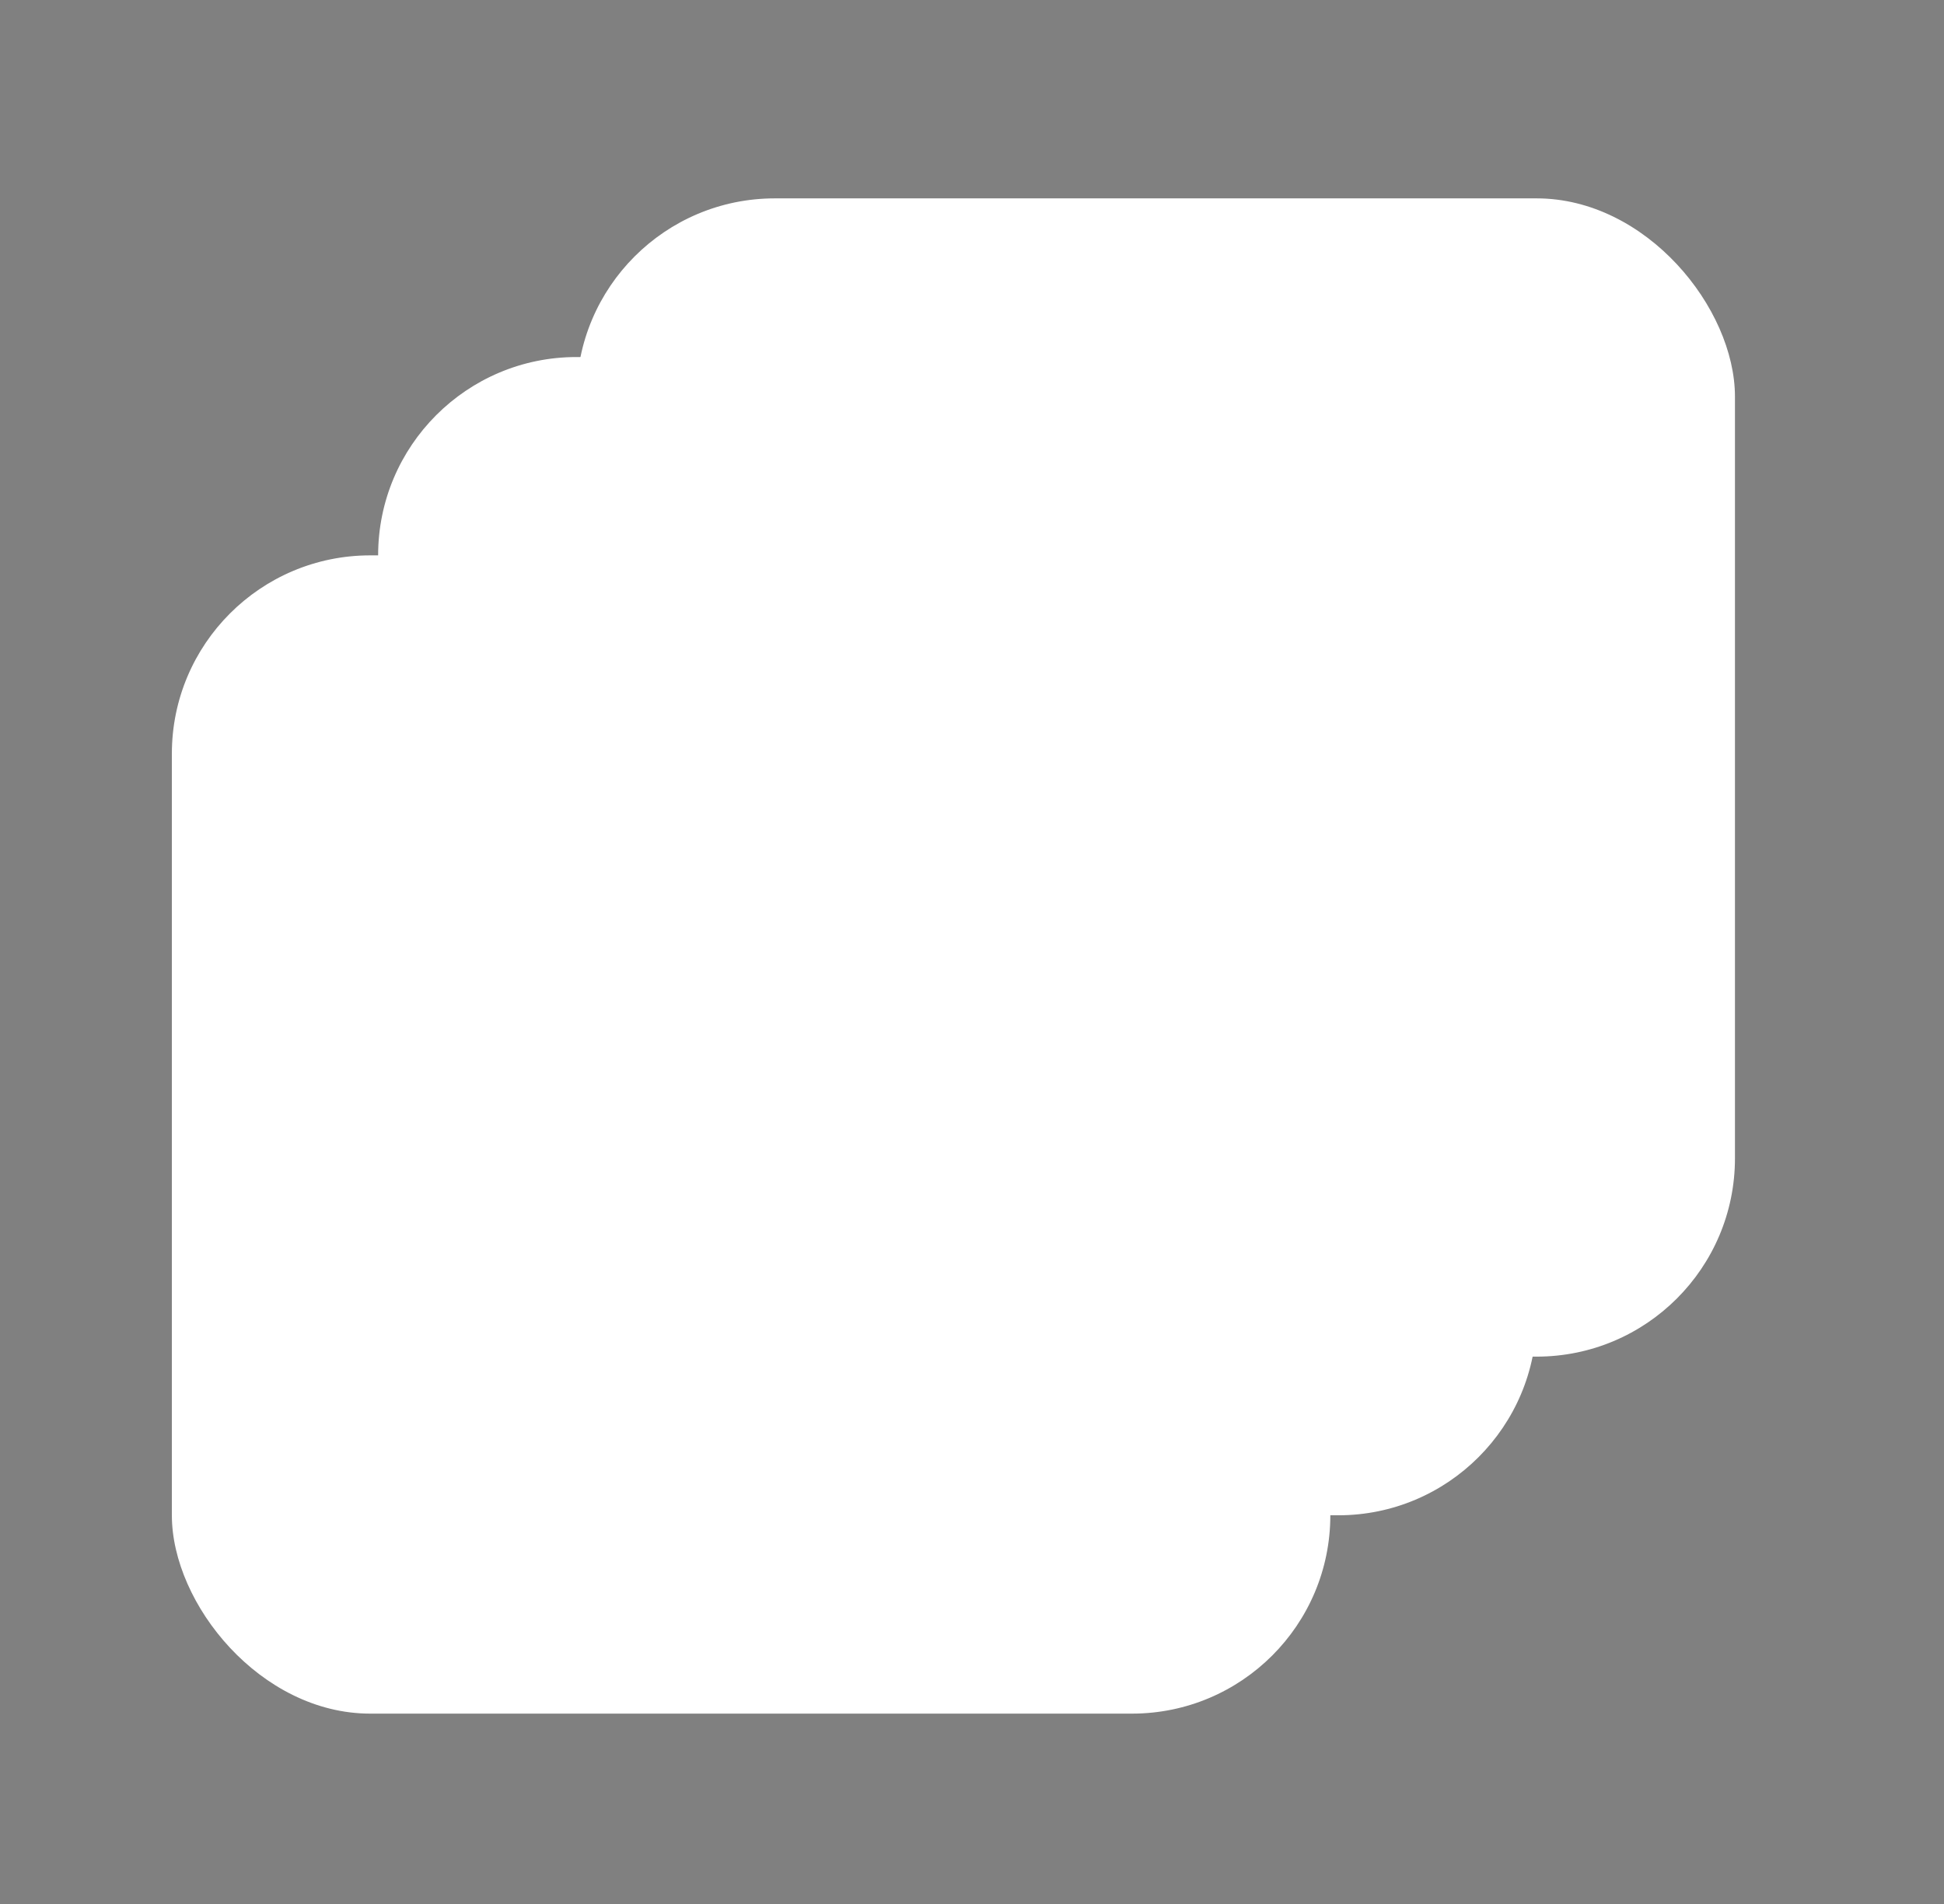
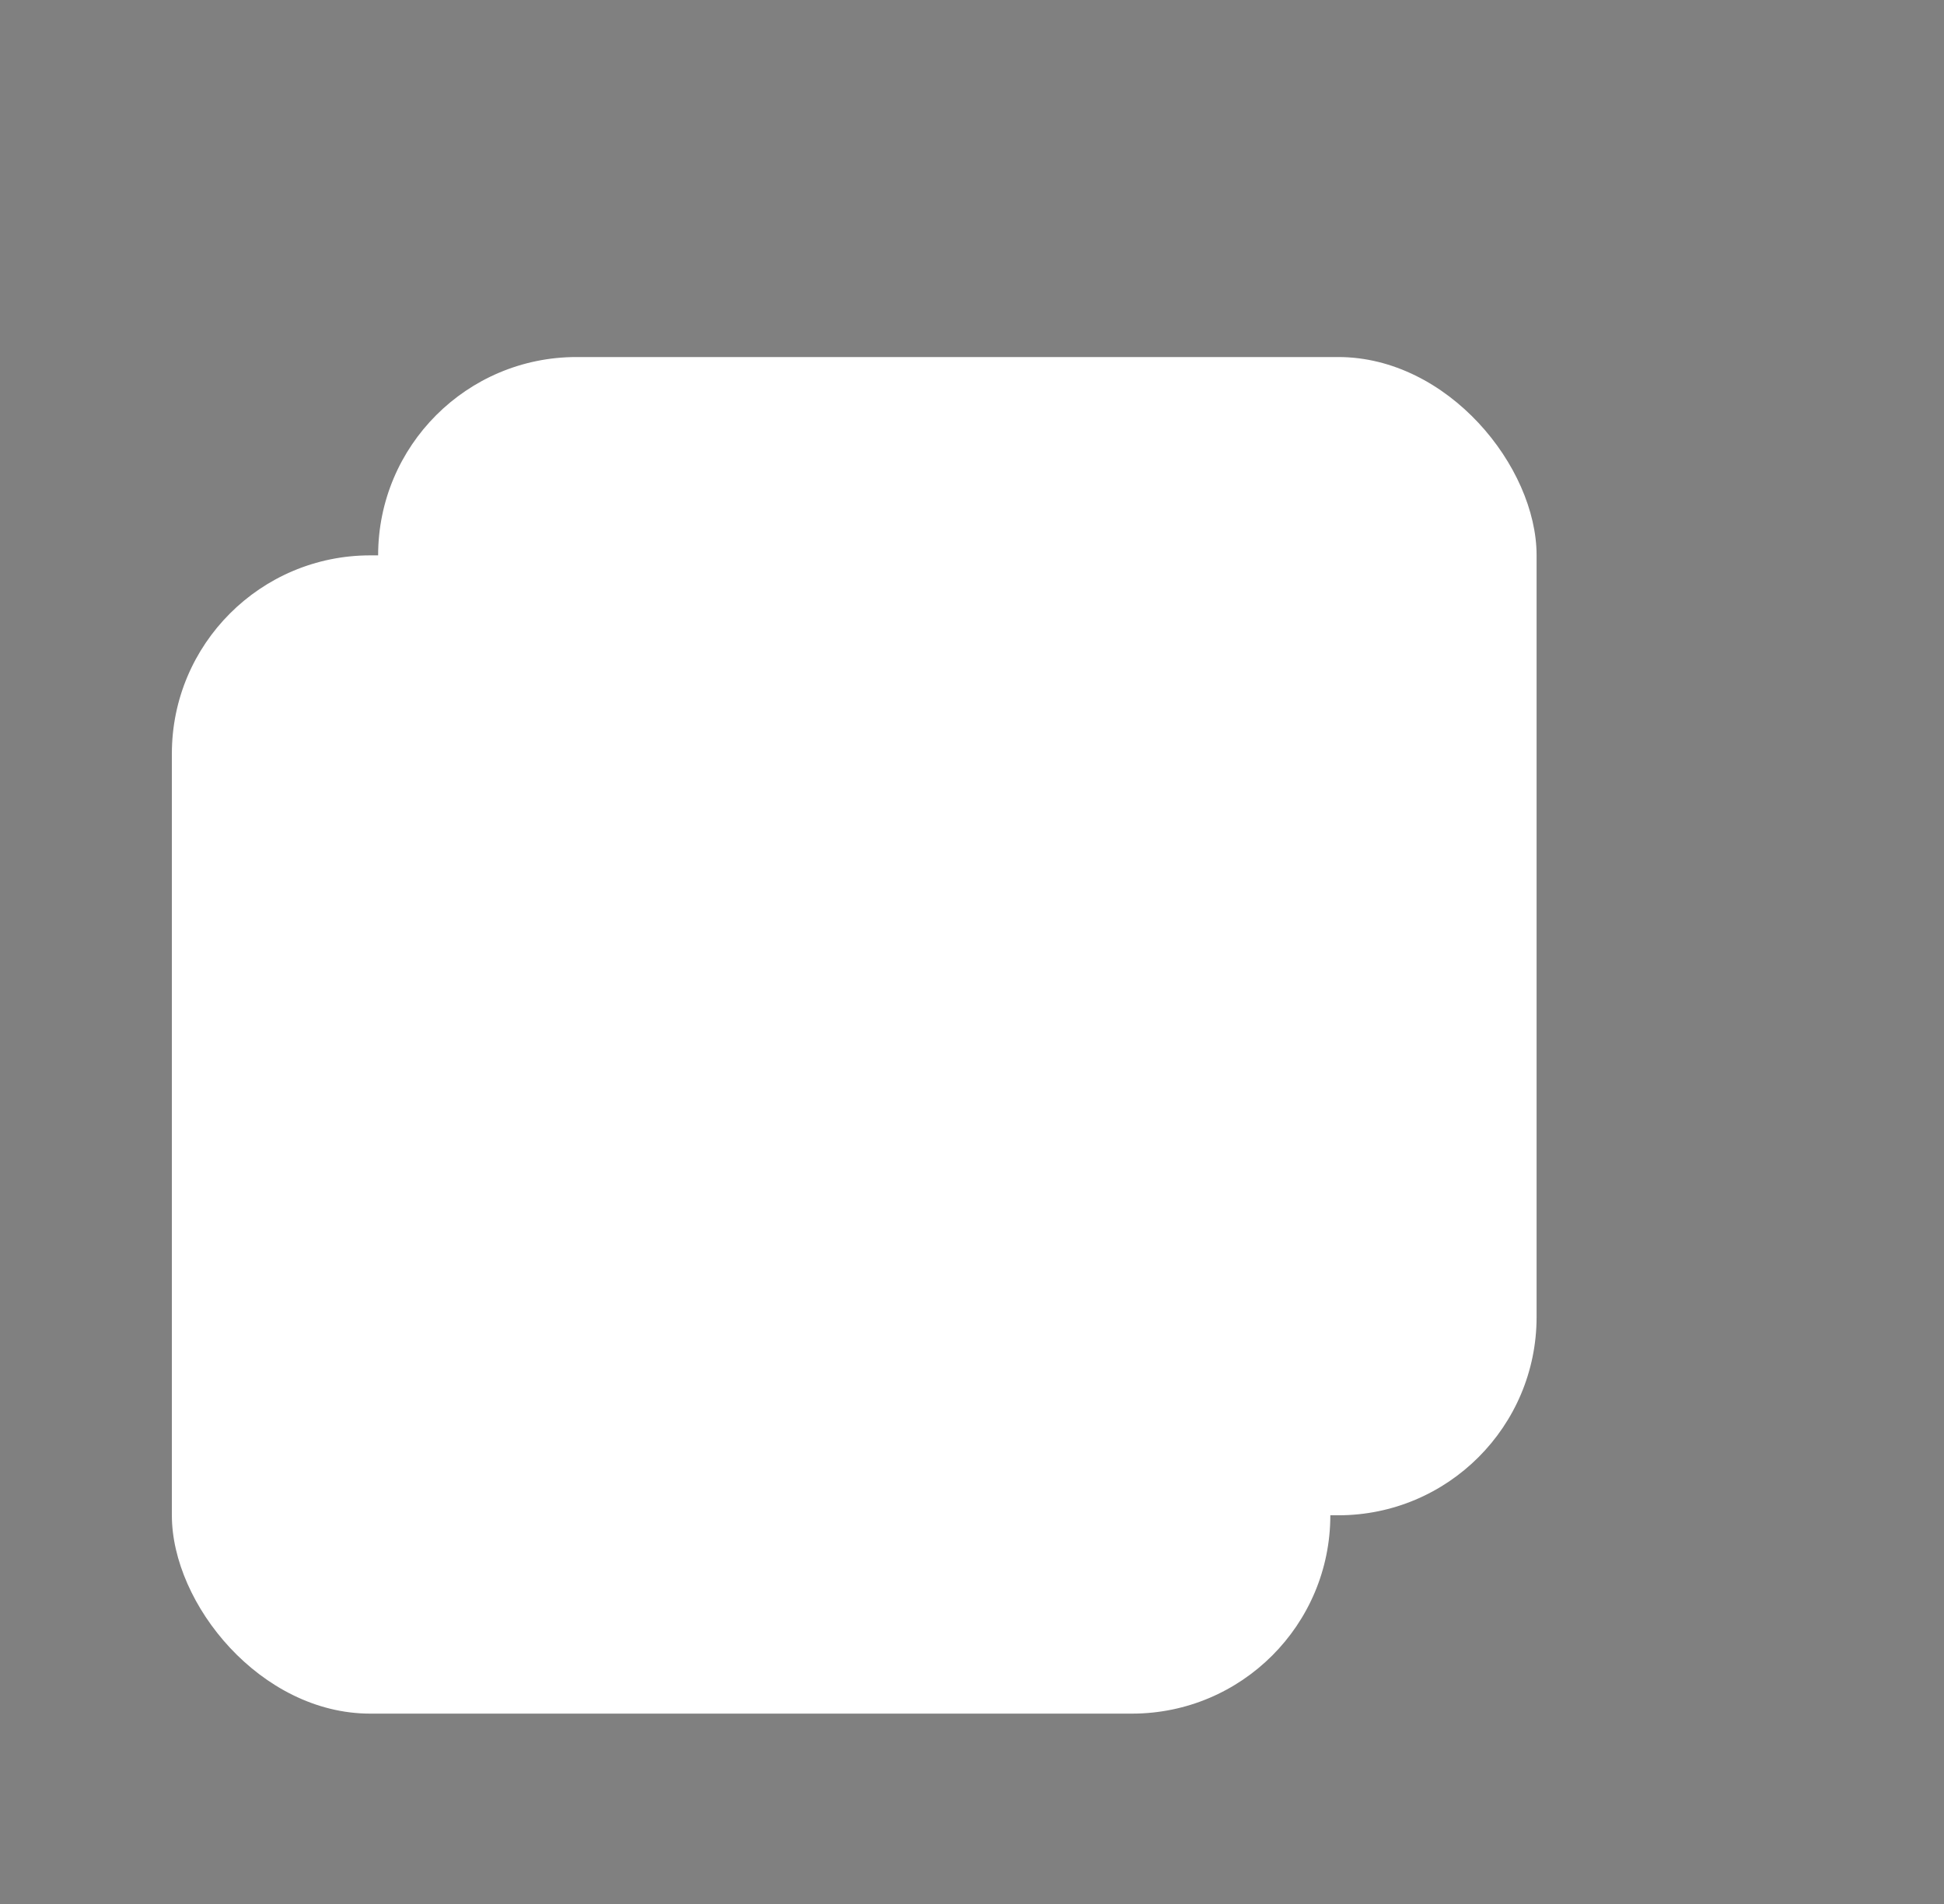
<svg xmlns="http://www.w3.org/2000/svg" width="49" height="48" viewBox="0 0 49 48" fill="none">
  <rect x="0" y="0" width="49" height="48" fill="#808080" stroke="none" />
-   <rect x="14.531" y="5.001" width="29.2" height="29.2" rx="5" fill="white" stroke="#2B2F35" stroke-width="../2-6.html" />
  <rect x="9.531" y="9.001" width="29.2" height="29.2" rx="5" fill="white" stroke="#2B2F35" stroke-width="../2-6.html" />
  <rect x="4.332" y="14.001" width="29.2" height="29.2" rx="5" fill="white" stroke="#2B2F35" stroke-width="../2-6.html" />
</svg>